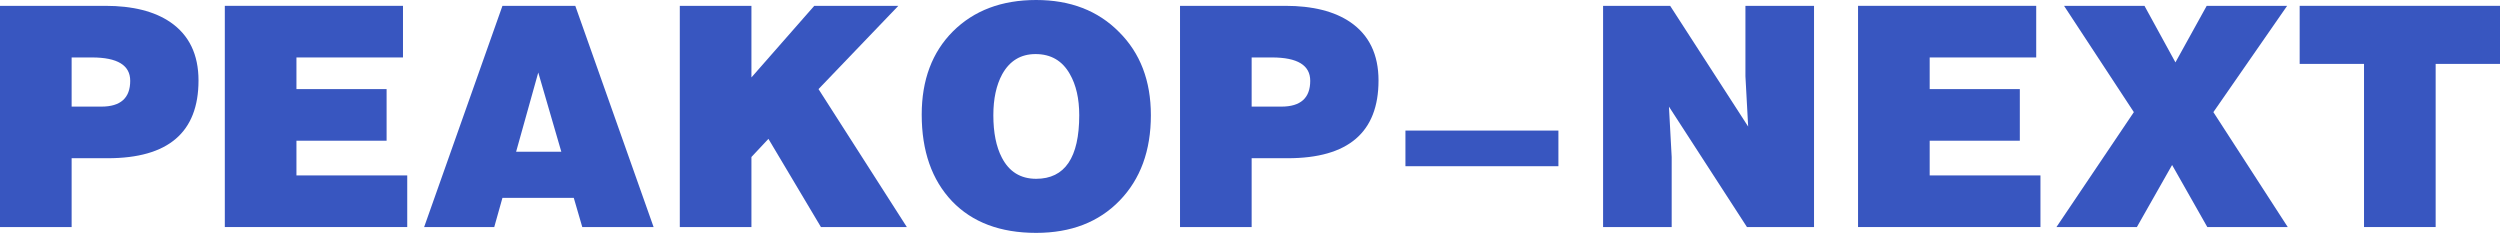
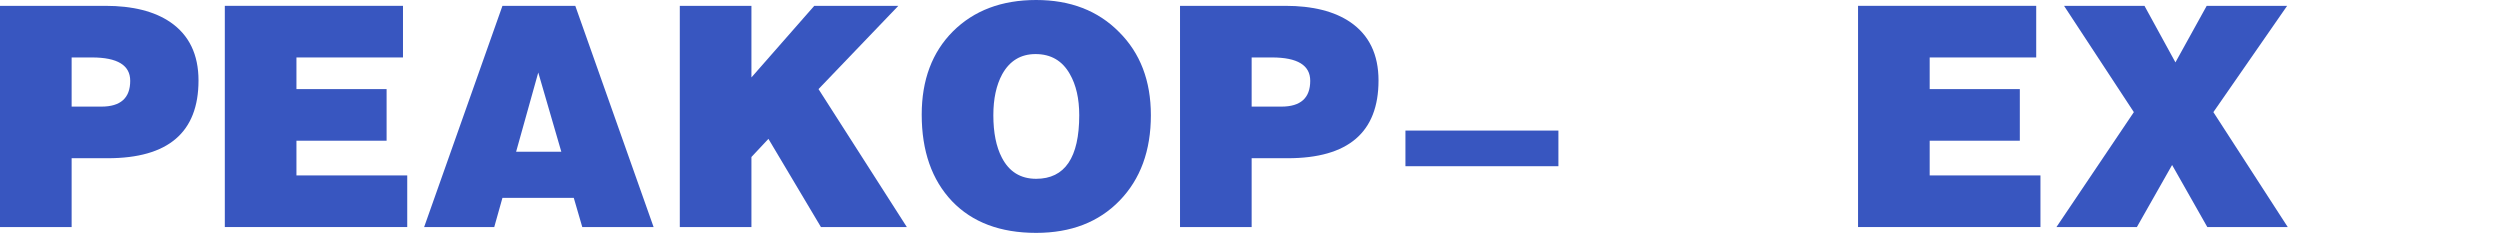
<svg xmlns="http://www.w3.org/2000/svg" width="365" height="34" viewBox="0 0 365 34" fill="none">
  <path d="M28.982 11.752C28.982 19.317 24.565 23.1 15.732 23.1H10.458V33.148H0V0.852H15.377C19.366 0.852 22.527 1.645 24.861 3.23C27.608 5.113 28.982 7.954 28.982 11.752ZM19.011 11.797C19.011 9.524 17.15 8.388 13.427 8.388H10.458V15.565H14.801C17.608 15.565 19.011 14.309 19.011 11.797Z" fill="#3856C0" />
  <path d="M59.456 33.148H32.823V0.852H58.836V8.388H43.281V13.008H56.443V20.544H43.281V25.612H59.456V33.148Z" fill="#3856C0" />
  <path d="M95.425 33.148H85.012L83.771 28.887H73.357L72.16 33.148H61.924L73.357 0.852H83.992L95.425 33.148ZM81.954 22.158L78.586 10.586L75.351 22.158H81.954Z" fill="#3856C0" />
  <path d="M132.398 33.148H119.857L112.191 20.274L109.709 22.921V33.148H99.251V0.852H109.709V11.303L118.882 0.852H131.157L119.503 13.008L132.398 33.148Z" fill="#3856C0" />
  <path d="M168.028 16.821C168.028 21.994 166.506 26.15 163.463 29.29C160.42 32.43 156.358 34 151.277 34C146.047 34 141.956 32.46 139.001 29.38C136.047 26.27 134.57 22.054 134.57 16.731C134.57 11.677 136.091 7.625 139.134 4.575C142.207 1.525 146.254 0 151.277 0C156.269 0 160.302 1.555 163.375 4.665C166.477 7.745 168.028 11.797 168.028 16.821ZM157.569 16.821C157.569 14.398 157.111 12.395 156.196 10.81C155.102 8.866 153.433 7.894 151.188 7.894C149.031 7.894 147.406 8.881 146.313 10.855C145.457 12.44 145.028 14.428 145.028 16.821C145.028 19.362 145.442 21.426 146.269 23.011C147.333 25.074 149.002 26.105 151.277 26.105C155.472 26.105 157.569 23.011 157.569 16.821Z" fill="#3856C0" />
  <path d="M201.264 11.752C201.264 19.317 196.847 23.1 188.014 23.1H182.74V33.148H172.282V0.852H187.659C191.648 0.852 194.809 1.645 197.143 3.23C199.89 5.113 201.264 7.954 201.264 11.752ZM191.293 11.797C191.293 9.524 189.432 8.388 185.71 8.388H182.74V15.565H187.083C189.89 15.565 191.293 14.309 191.293 11.797Z" fill="#3856C0" />
  <path d="M227.528 24.267H205.194V19.063H227.528V24.267Z" fill="#3856C0" />
-   <path d="M264.848 33.148H255.055L243.666 15.565L244.065 22.921V33.148H234.05V0.852H243.843L255.232 18.48L254.833 11.124V0.852H264.848V33.148Z" fill="#3856C0" />
-   <path d="M297.907 33.148H271.274V0.852H297.287V8.388H281.733V13.008H294.894V20.544H281.733V25.612H297.907V33.148Z" fill="#3856C0" />
+   <path d="M297.907 33.148H271.274V0.852H297.287V8.388H281.733V13.008H294.894V20.544H281.733V25.612H297.907Z" fill="#3856C0" />
  <path d="M334.01 33.148H322.266L317.126 24.087L311.985 33.148H300.242L311.542 16.372L301.35 0.852H313.093L317.613 9.106L322.178 0.852H333.921L323.153 16.372L334.01 33.148Z" fill="#3856C0" />
-   <path d="M365 9.33H355.605V33.148H345.147V9.33H335.752V0.852H365V9.33Z" fill="#3856C0" />
</svg>